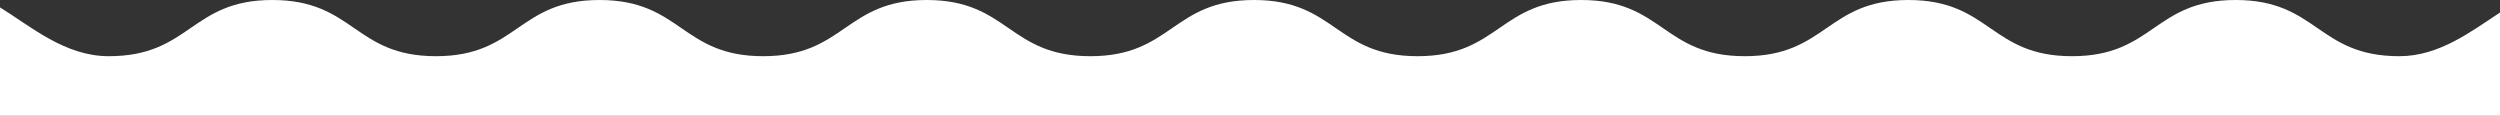
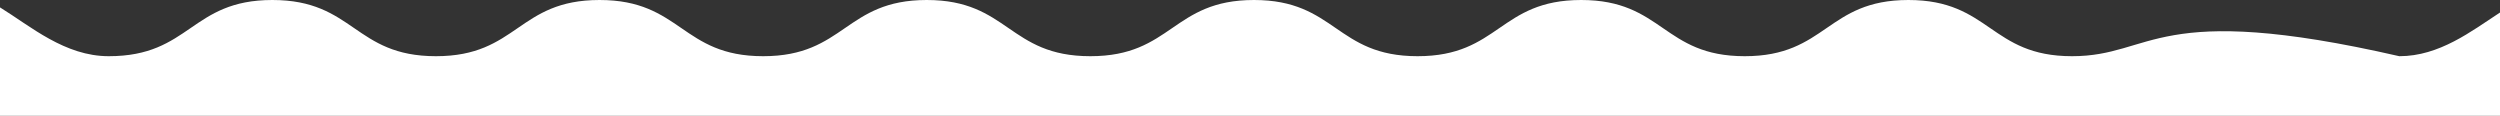
<svg xmlns="http://www.w3.org/2000/svg" width="1921" height="89" viewBox="0 0 1921 89" fill="none">
  <rect x="0" y="0" width="1921" height="89" fill="#333333" stroke="none" />
-   <path d="M1921 89V9.624C1898.96 24.029 1874.45 43.184 1843.62 43.184C1780.75 43.184 1780.75 0 1717.88 0C1655.01 0 1655.01 43.184 1592.14 43.184C1529.27 43.184 1529.27 0 1466.41 0C1403.54 0 1403.54 43.184 1340.67 43.184C1277.8 43.184 1277.83 0 1214.96 0C1152.1 0 1152.1 43.184 1089.26 43.184C1026.43 43.184 1026.39 0 963.557 0C900.721 0 900.688 43.184 837.82 43.184C774.952 43.184 774.952 0 712.116 0C649.28 0 649.248 43.184 586.412 43.184C523.576 43.184 523.543 0 460.675 0C397.807 0 397.807 43.184 334.971 43.184C272.135 43.184 272.103 0 209.267 0C146.431 0 146.399 43.184 83.563 43.184C49.824 43.184 23.637 20.266 0 5.676V89H1921Z" fill="white" />
+   <path d="M1921 89V9.624C1898.96 24.029 1874.45 43.184 1843.62 43.184C1655.01 0 1655.01 43.184 1592.14 43.184C1529.27 43.184 1529.27 0 1466.41 0C1403.54 0 1403.54 43.184 1340.67 43.184C1277.8 43.184 1277.83 0 1214.96 0C1152.1 0 1152.1 43.184 1089.26 43.184C1026.43 43.184 1026.39 0 963.557 0C900.721 0 900.688 43.184 837.82 43.184C774.952 43.184 774.952 0 712.116 0C649.28 0 649.248 43.184 586.412 43.184C523.576 43.184 523.543 0 460.675 0C397.807 0 397.807 43.184 334.971 43.184C272.135 43.184 272.103 0 209.267 0C146.431 0 146.399 43.184 83.563 43.184C49.824 43.184 23.637 20.266 0 5.676V89H1921Z" fill="white" />
</svg>